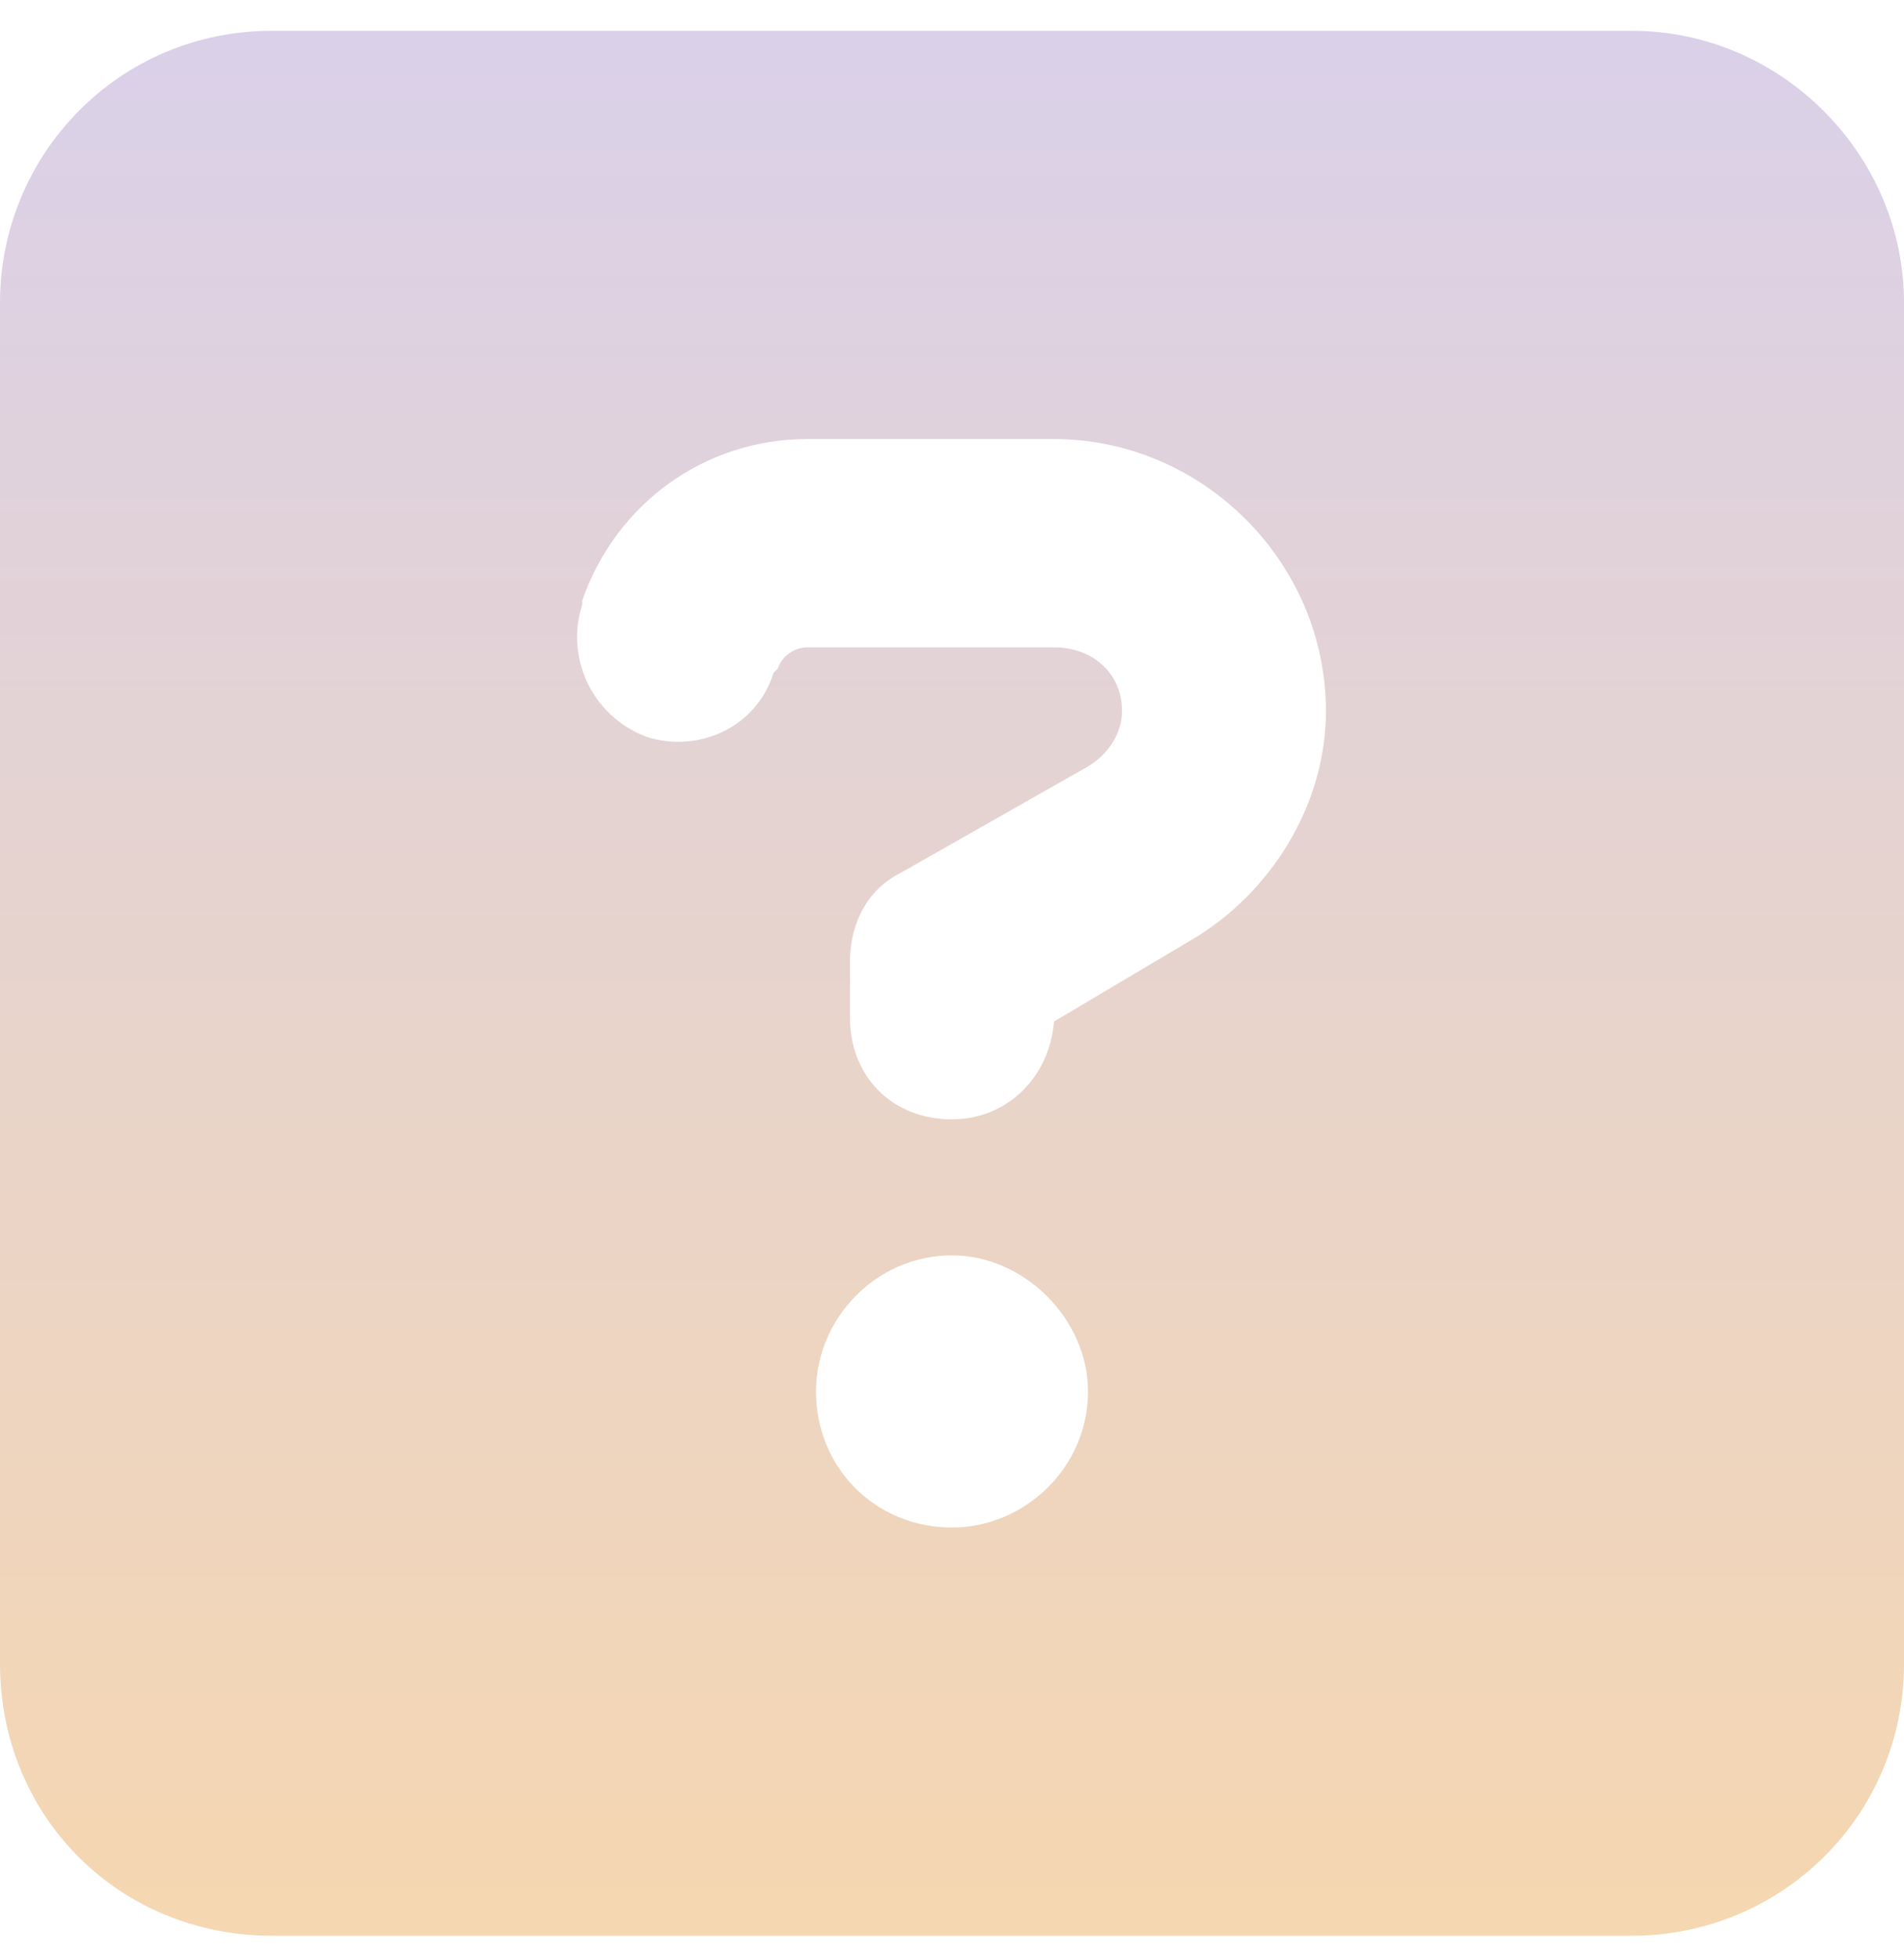
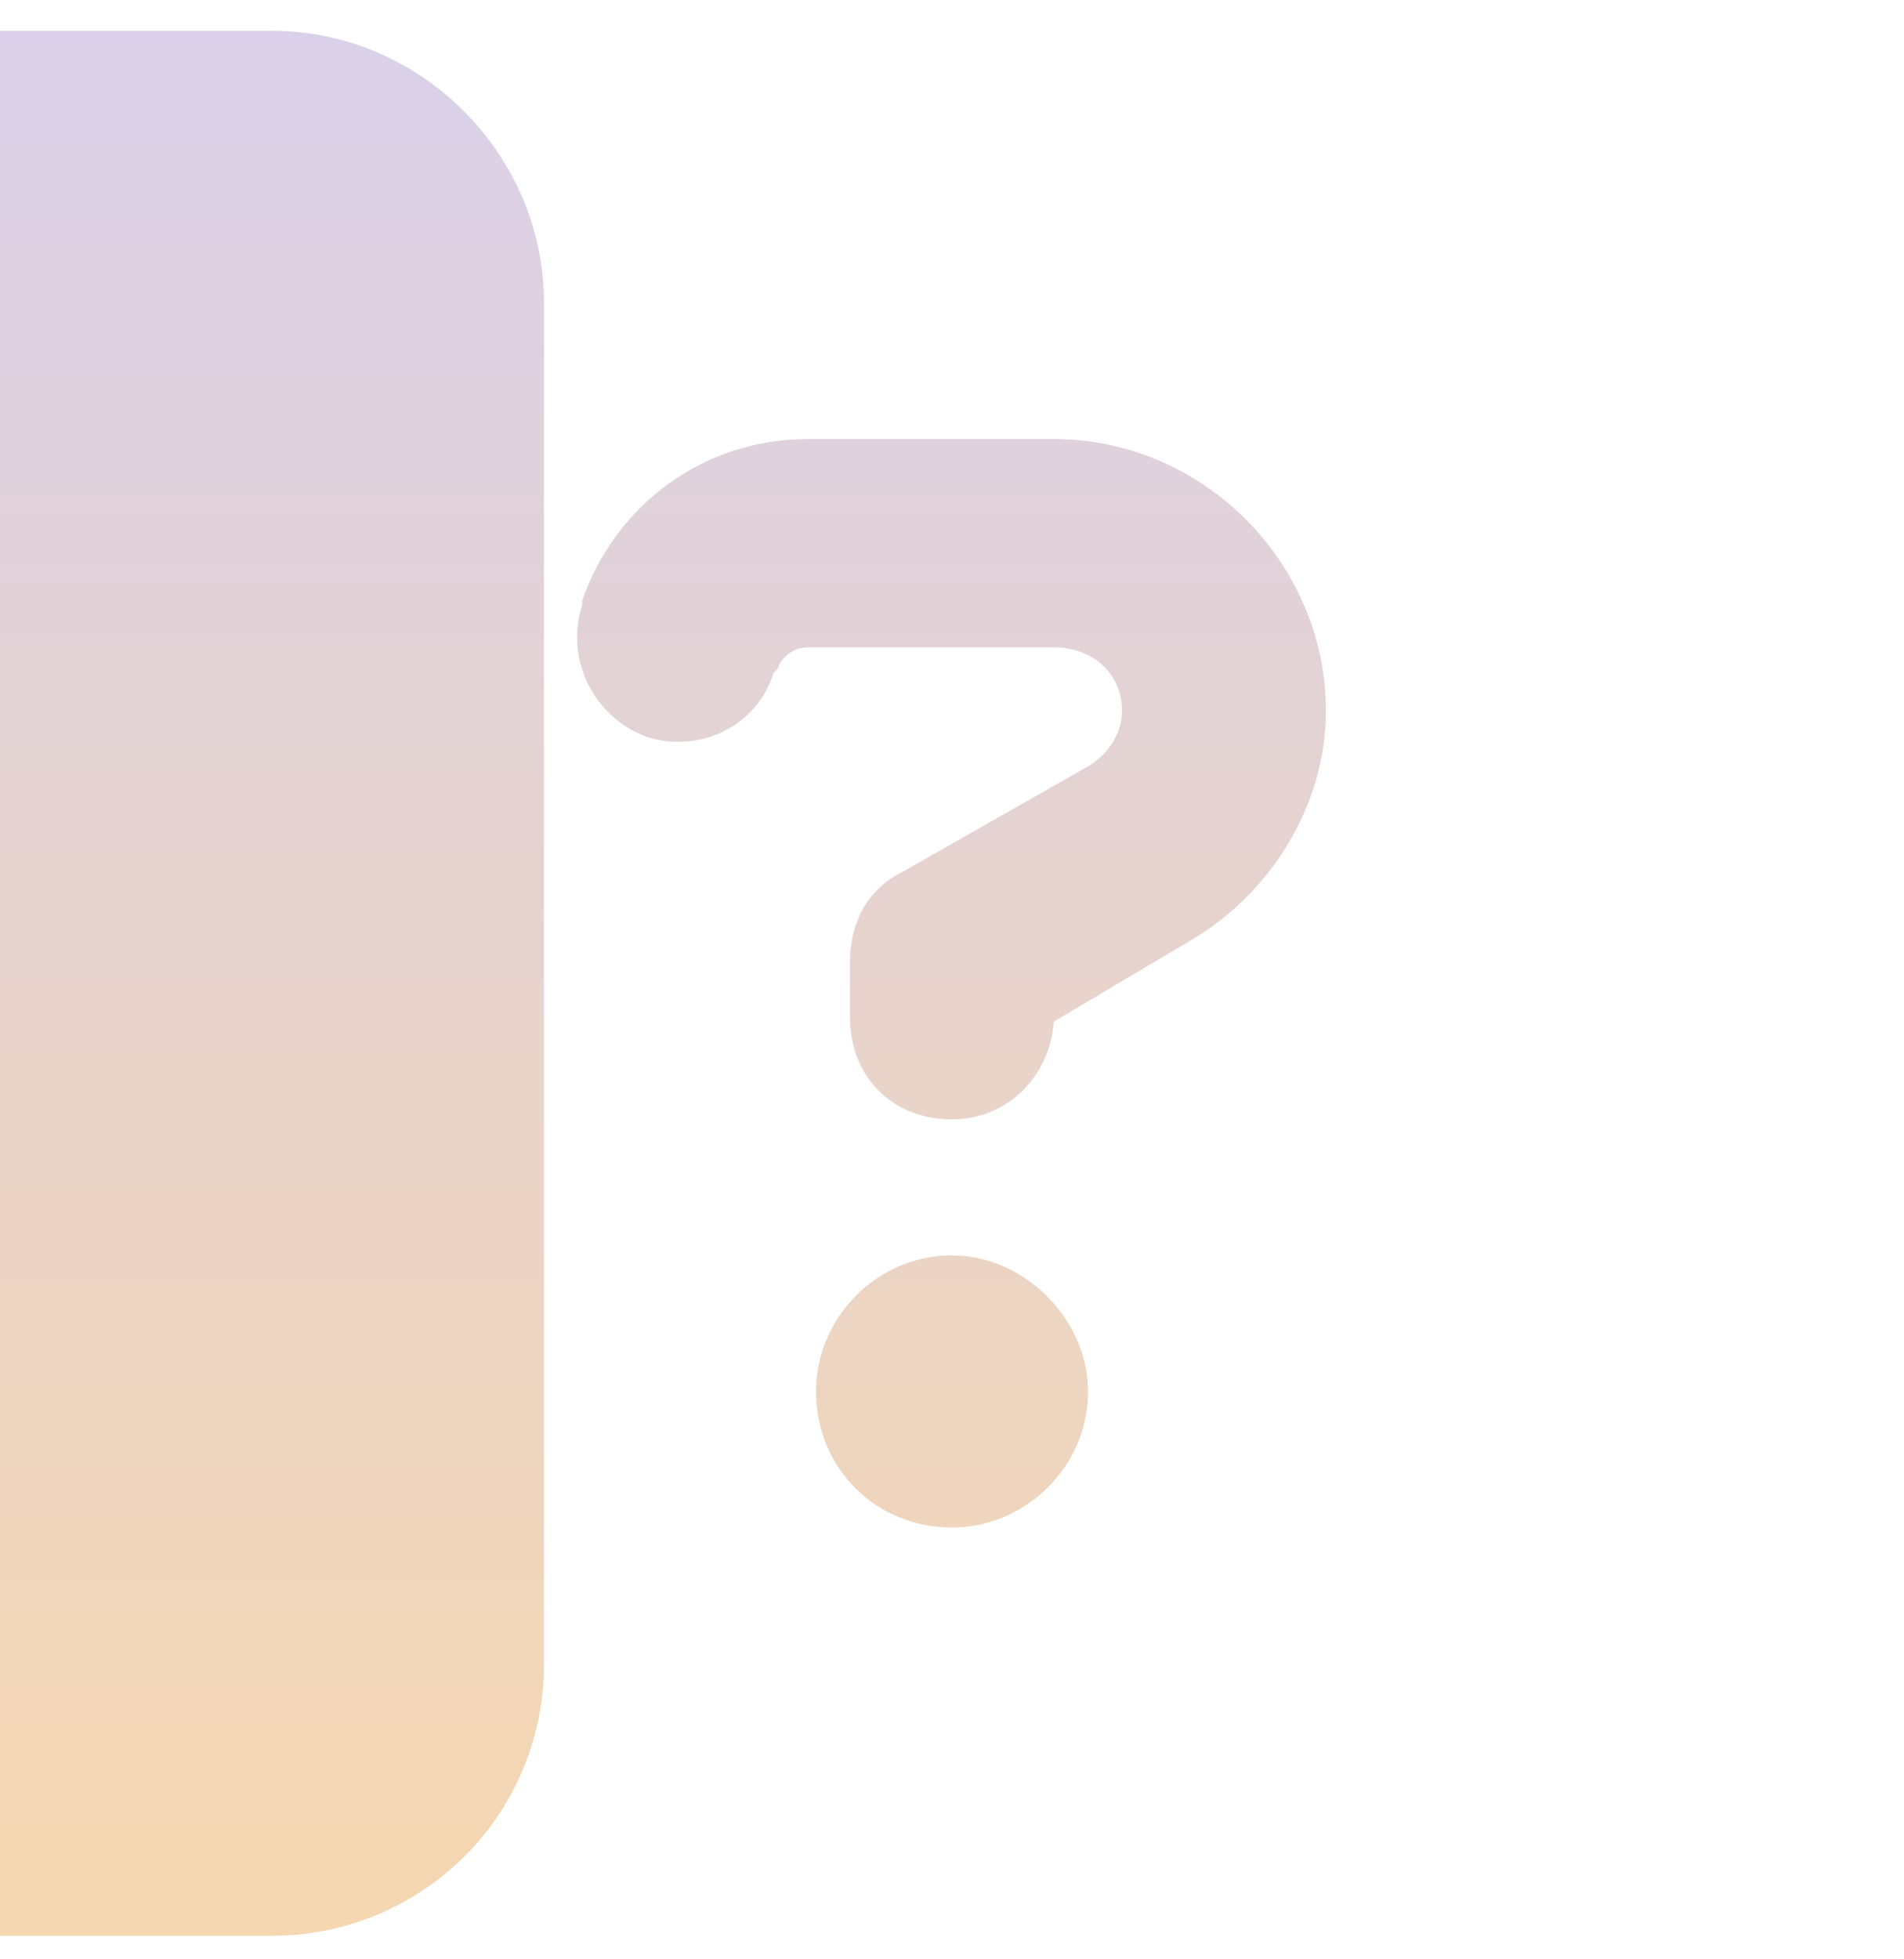
<svg xmlns="http://www.w3.org/2000/svg" fill="none" height="36" viewBox="0 0 35 36" width="35">
  <linearGradient id="a" gradientUnits="userSpaceOnUse" x1="132.5" x2="132.5" y1="-11.934" y2="48.066">
    <stop offset="0" stop-color="#d0cefd" />
    <stop offset="1" stop-color="#ffd99c" />
  </linearGradient>
-   <path d="m5 .566h25c2.734 0 5 2.266 5 5v25c0 2.812-2.266 5-5 5h-25c-2.812 0-5-2.188-5-5v-25c0-2.734 2.188-5 5-5zm5.703 10.469v.078c-.312.938.156 2.031 1.172 2.422.938.312 2.031-.156 2.344-1.172l.078-.078c.078-.234.312-.391.547-.391h4.531c.703 0 1.25.469 1.25 1.172 0 .391-.234.781-.625 1.016l-3.438 1.953c-.625.312-.938.938-.938 1.641v1.016c0 1.094.781 1.875 1.875 1.875 1.016 0 1.797-.781 1.875-1.797l2.5-1.484c1.484-.859 2.5-2.5 2.5-4.219 0-2.734-2.266-5-5-5h-4.531c-1.875 0-3.516 1.172-4.141 2.969zm9.297 14.531c0-1.328-1.172-2.5-2.5-2.5-1.406 0-2.5 1.172-2.5 2.5 0 1.406 1.094 2.5 2.5 2.5 1.328 0 2.5-1.094 2.5-2.5z" fill="url(#a)" />
+   <path d="m5 .566c2.734 0 5 2.266 5 5v25c0 2.812-2.266 5-5 5h-25c-2.812 0-5-2.188-5-5v-25c0-2.734 2.188-5 5-5zm5.703 10.469v.078c-.312.938.156 2.031 1.172 2.422.938.312 2.031-.156 2.344-1.172l.078-.078c.078-.234.312-.391.547-.391h4.531c.703 0 1.25.469 1.25 1.172 0 .391-.234.781-.625 1.016l-3.438 1.953c-.625.312-.938.938-.938 1.641v1.016c0 1.094.781 1.875 1.875 1.875 1.016 0 1.797-.781 1.875-1.797l2.5-1.484c1.484-.859 2.5-2.5 2.5-4.219 0-2.734-2.266-5-5-5h-4.531c-1.875 0-3.516 1.172-4.141 2.969zm9.297 14.531c0-1.328-1.172-2.5-2.5-2.5-1.406 0-2.5 1.172-2.5 2.5 0 1.406 1.094 2.5 2.5 2.5 1.328 0 2.5-1.094 2.5-2.5z" fill="url(#a)" />
</svg>